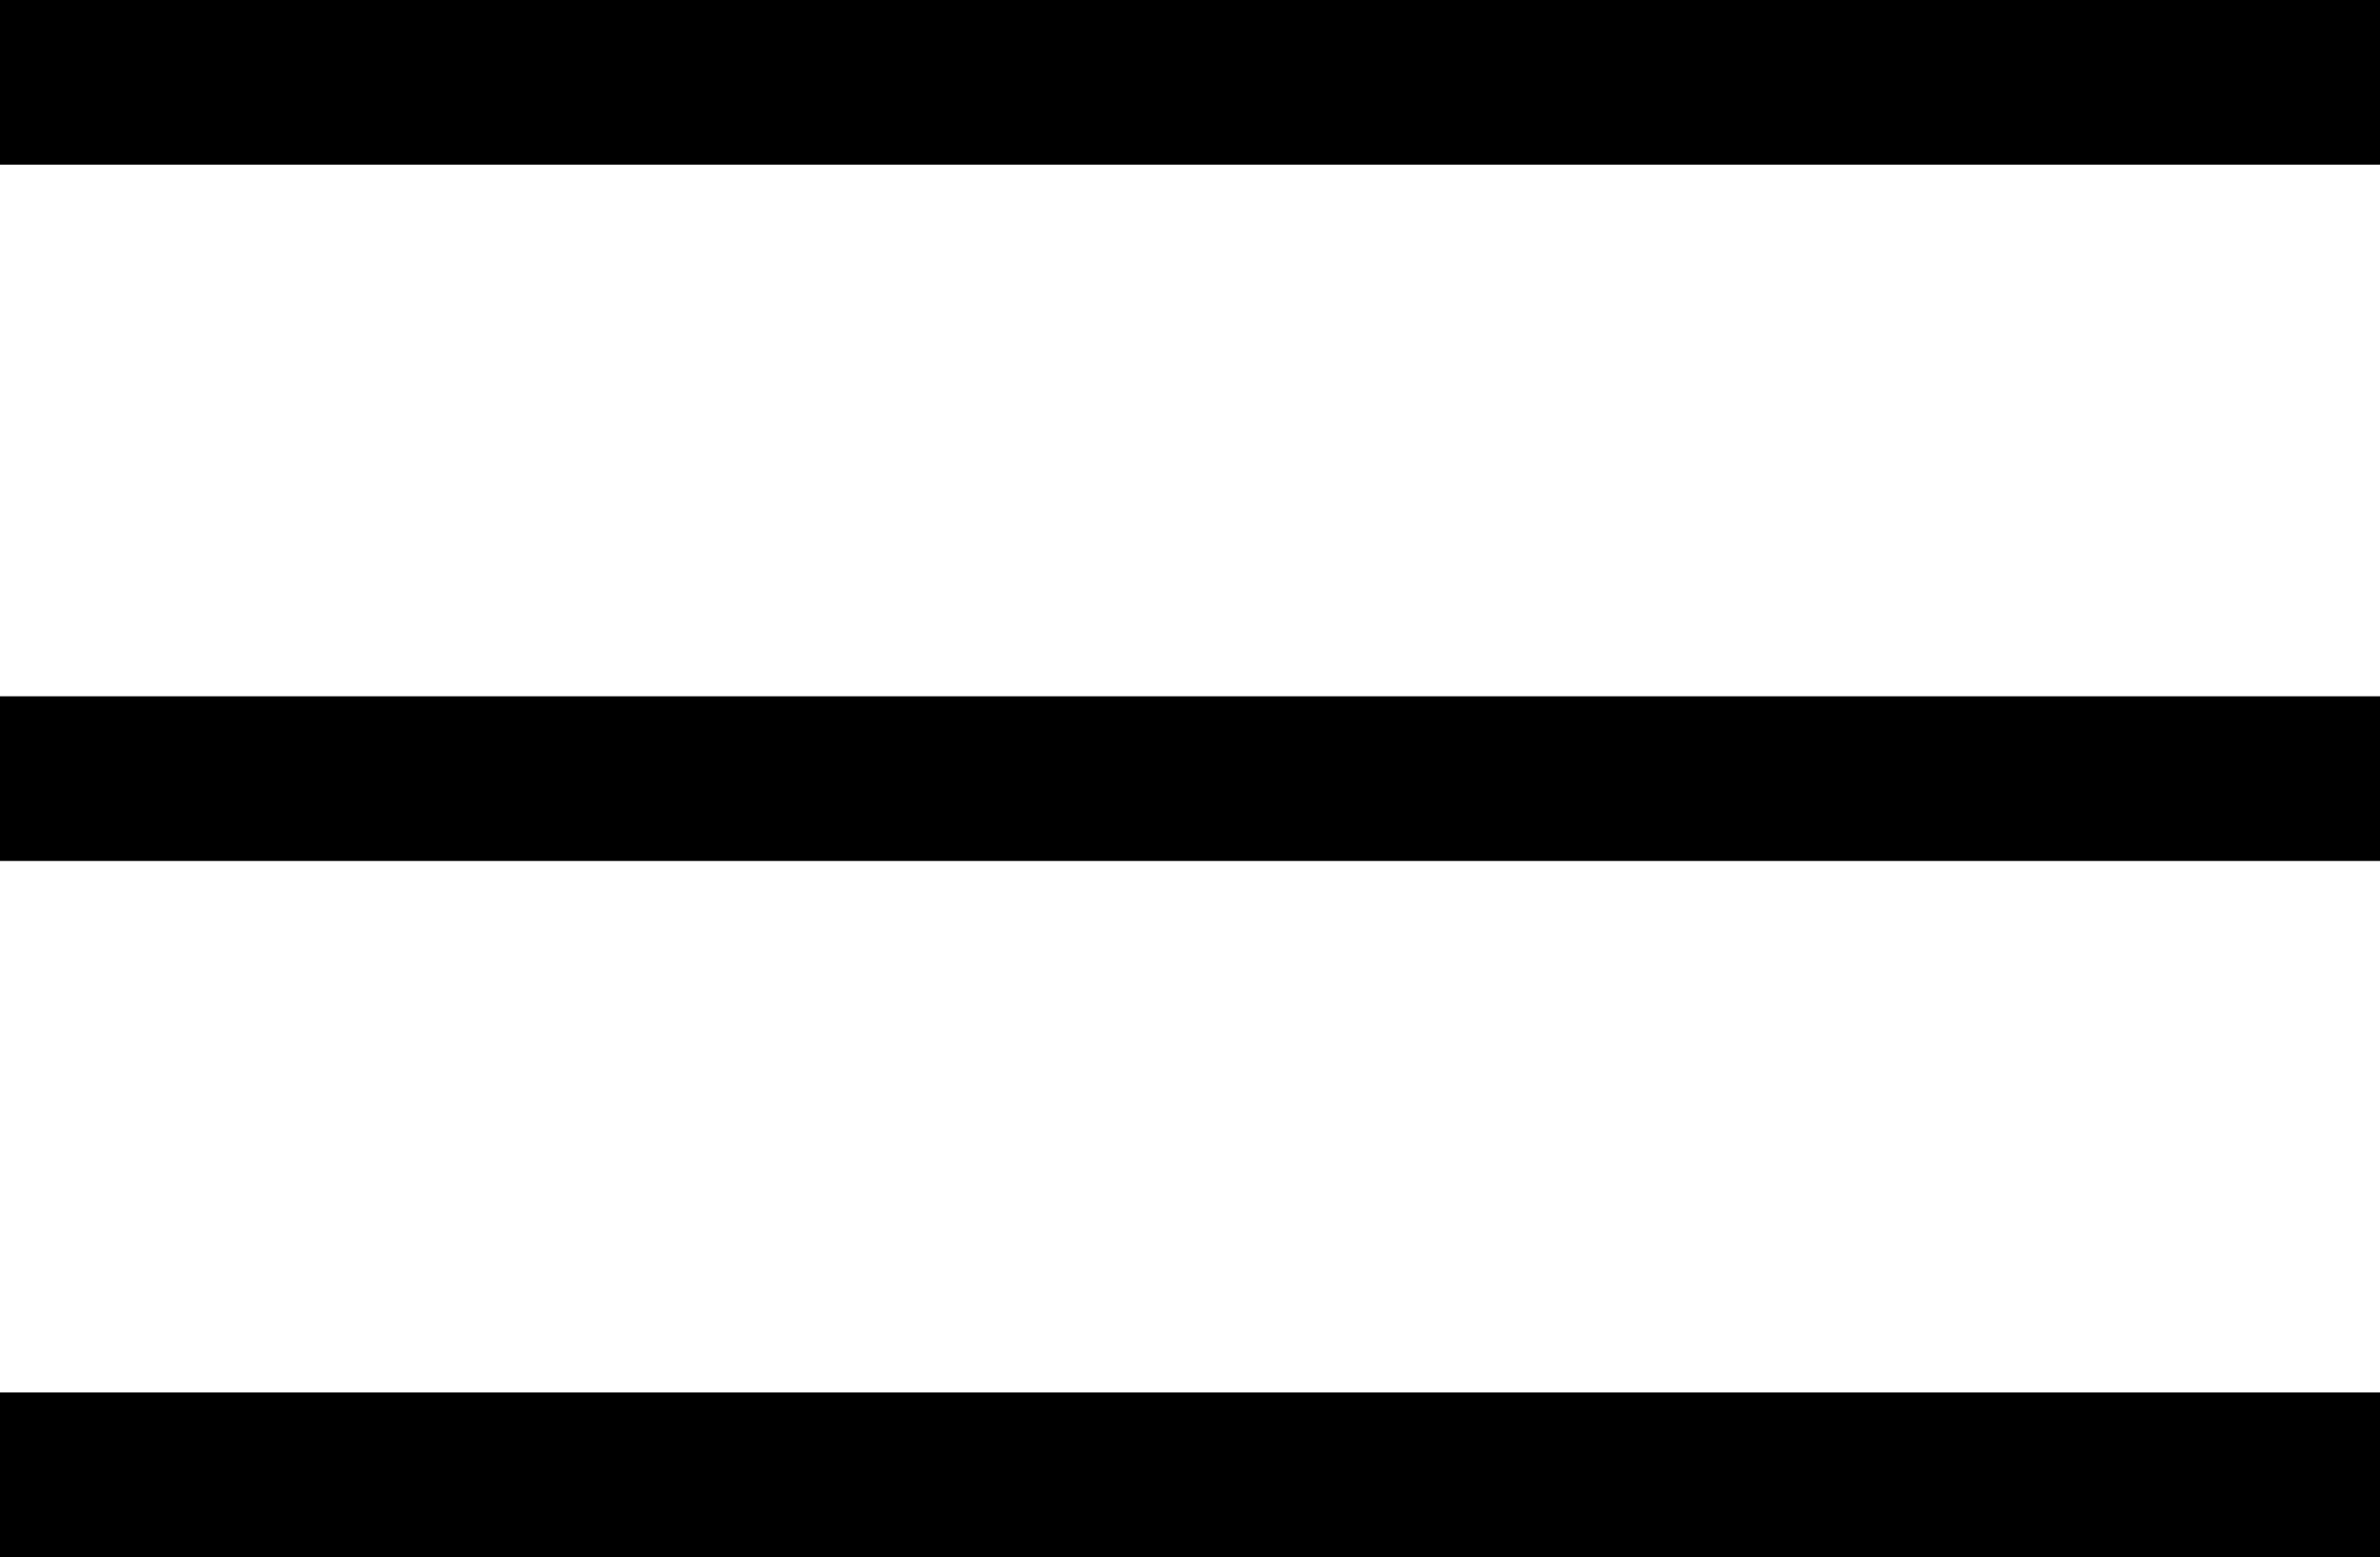
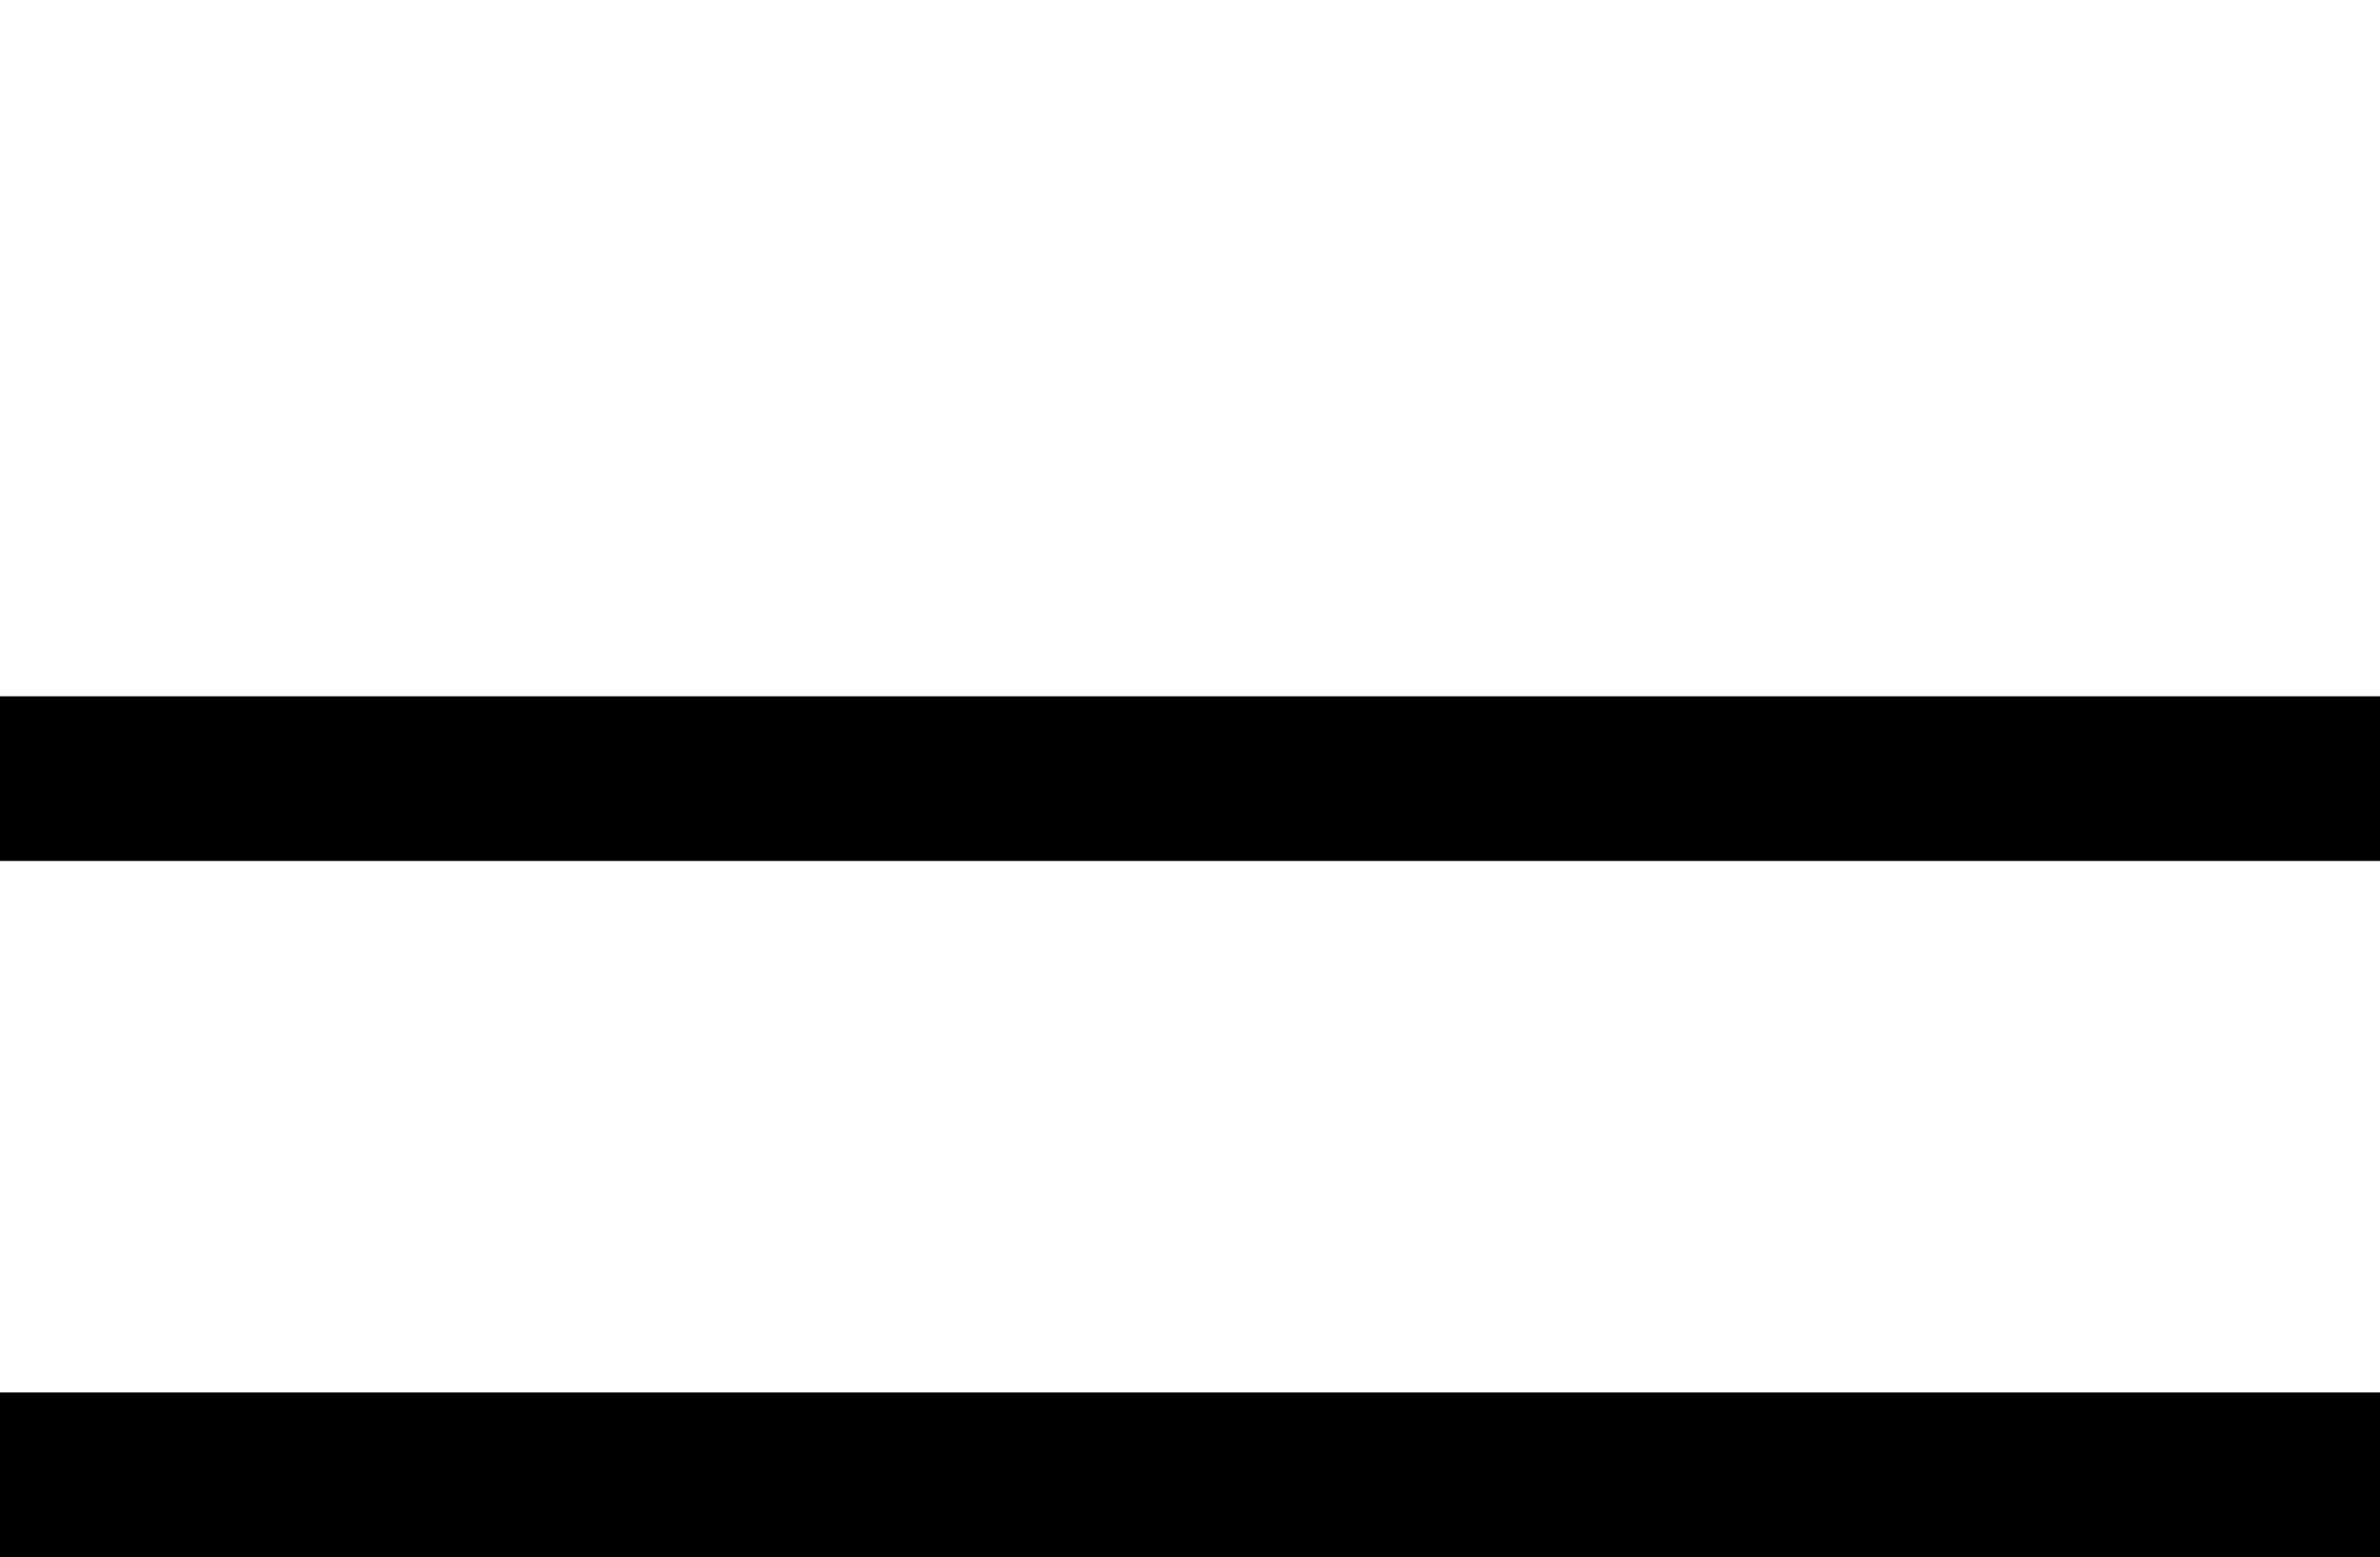
<svg xmlns="http://www.w3.org/2000/svg" width="28.895" height="18.911" viewBox="0 0 28.895 18.911">
  <g id="Group_737" data-name="Group 737" transform="translate(-338.105 -43.045)">
    <g id="Group_416" data-name="Group 416" transform="translate(0.605 16.545)">
-       <line id="Line_277" data-name="Line 277" x2="28.895" transform="translate(337.5 27.5)" fill="none" stroke="#000" stroke-width="2" />
      <line id="Line_278" data-name="Line 278" x2="28.895" transform="translate(337.5 35.956)" fill="none" stroke="#000" stroke-width="2" />
      <line id="Line_279" data-name="Line 279" x2="28.895" transform="translate(337.5 44.411)" fill="none" stroke="#000" stroke-width="2" />
    </g>
  </g>
</svg>